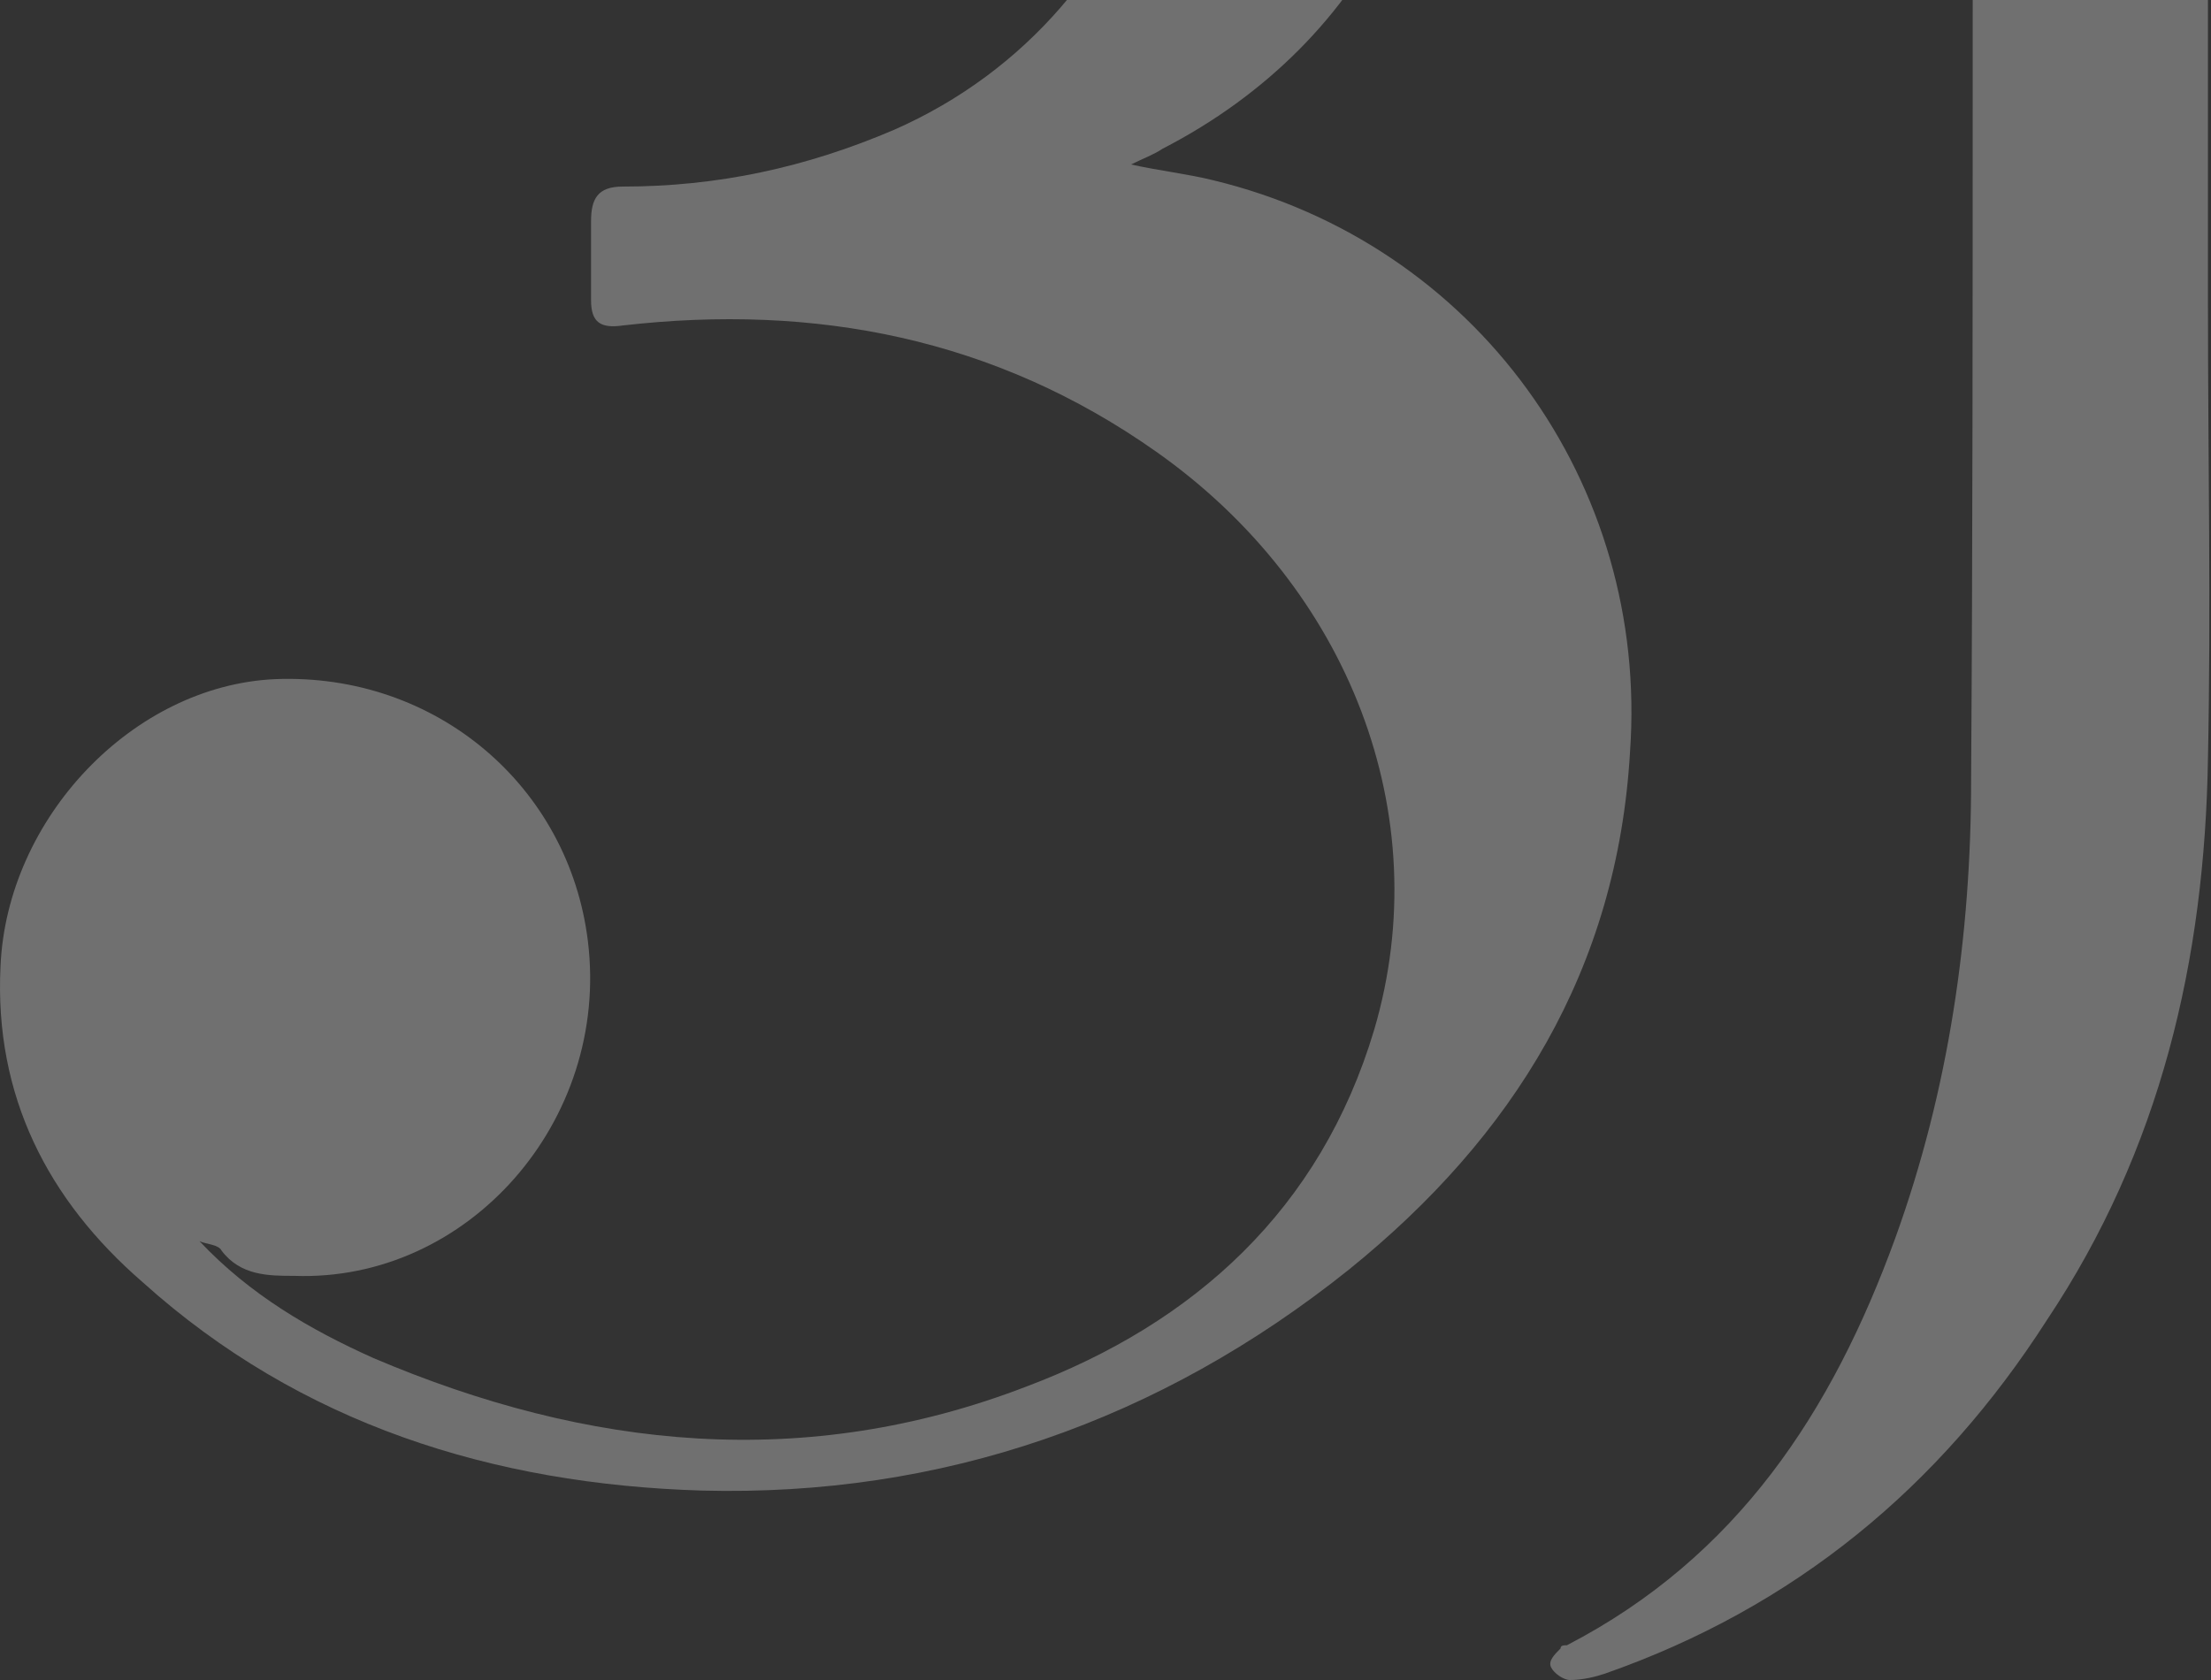
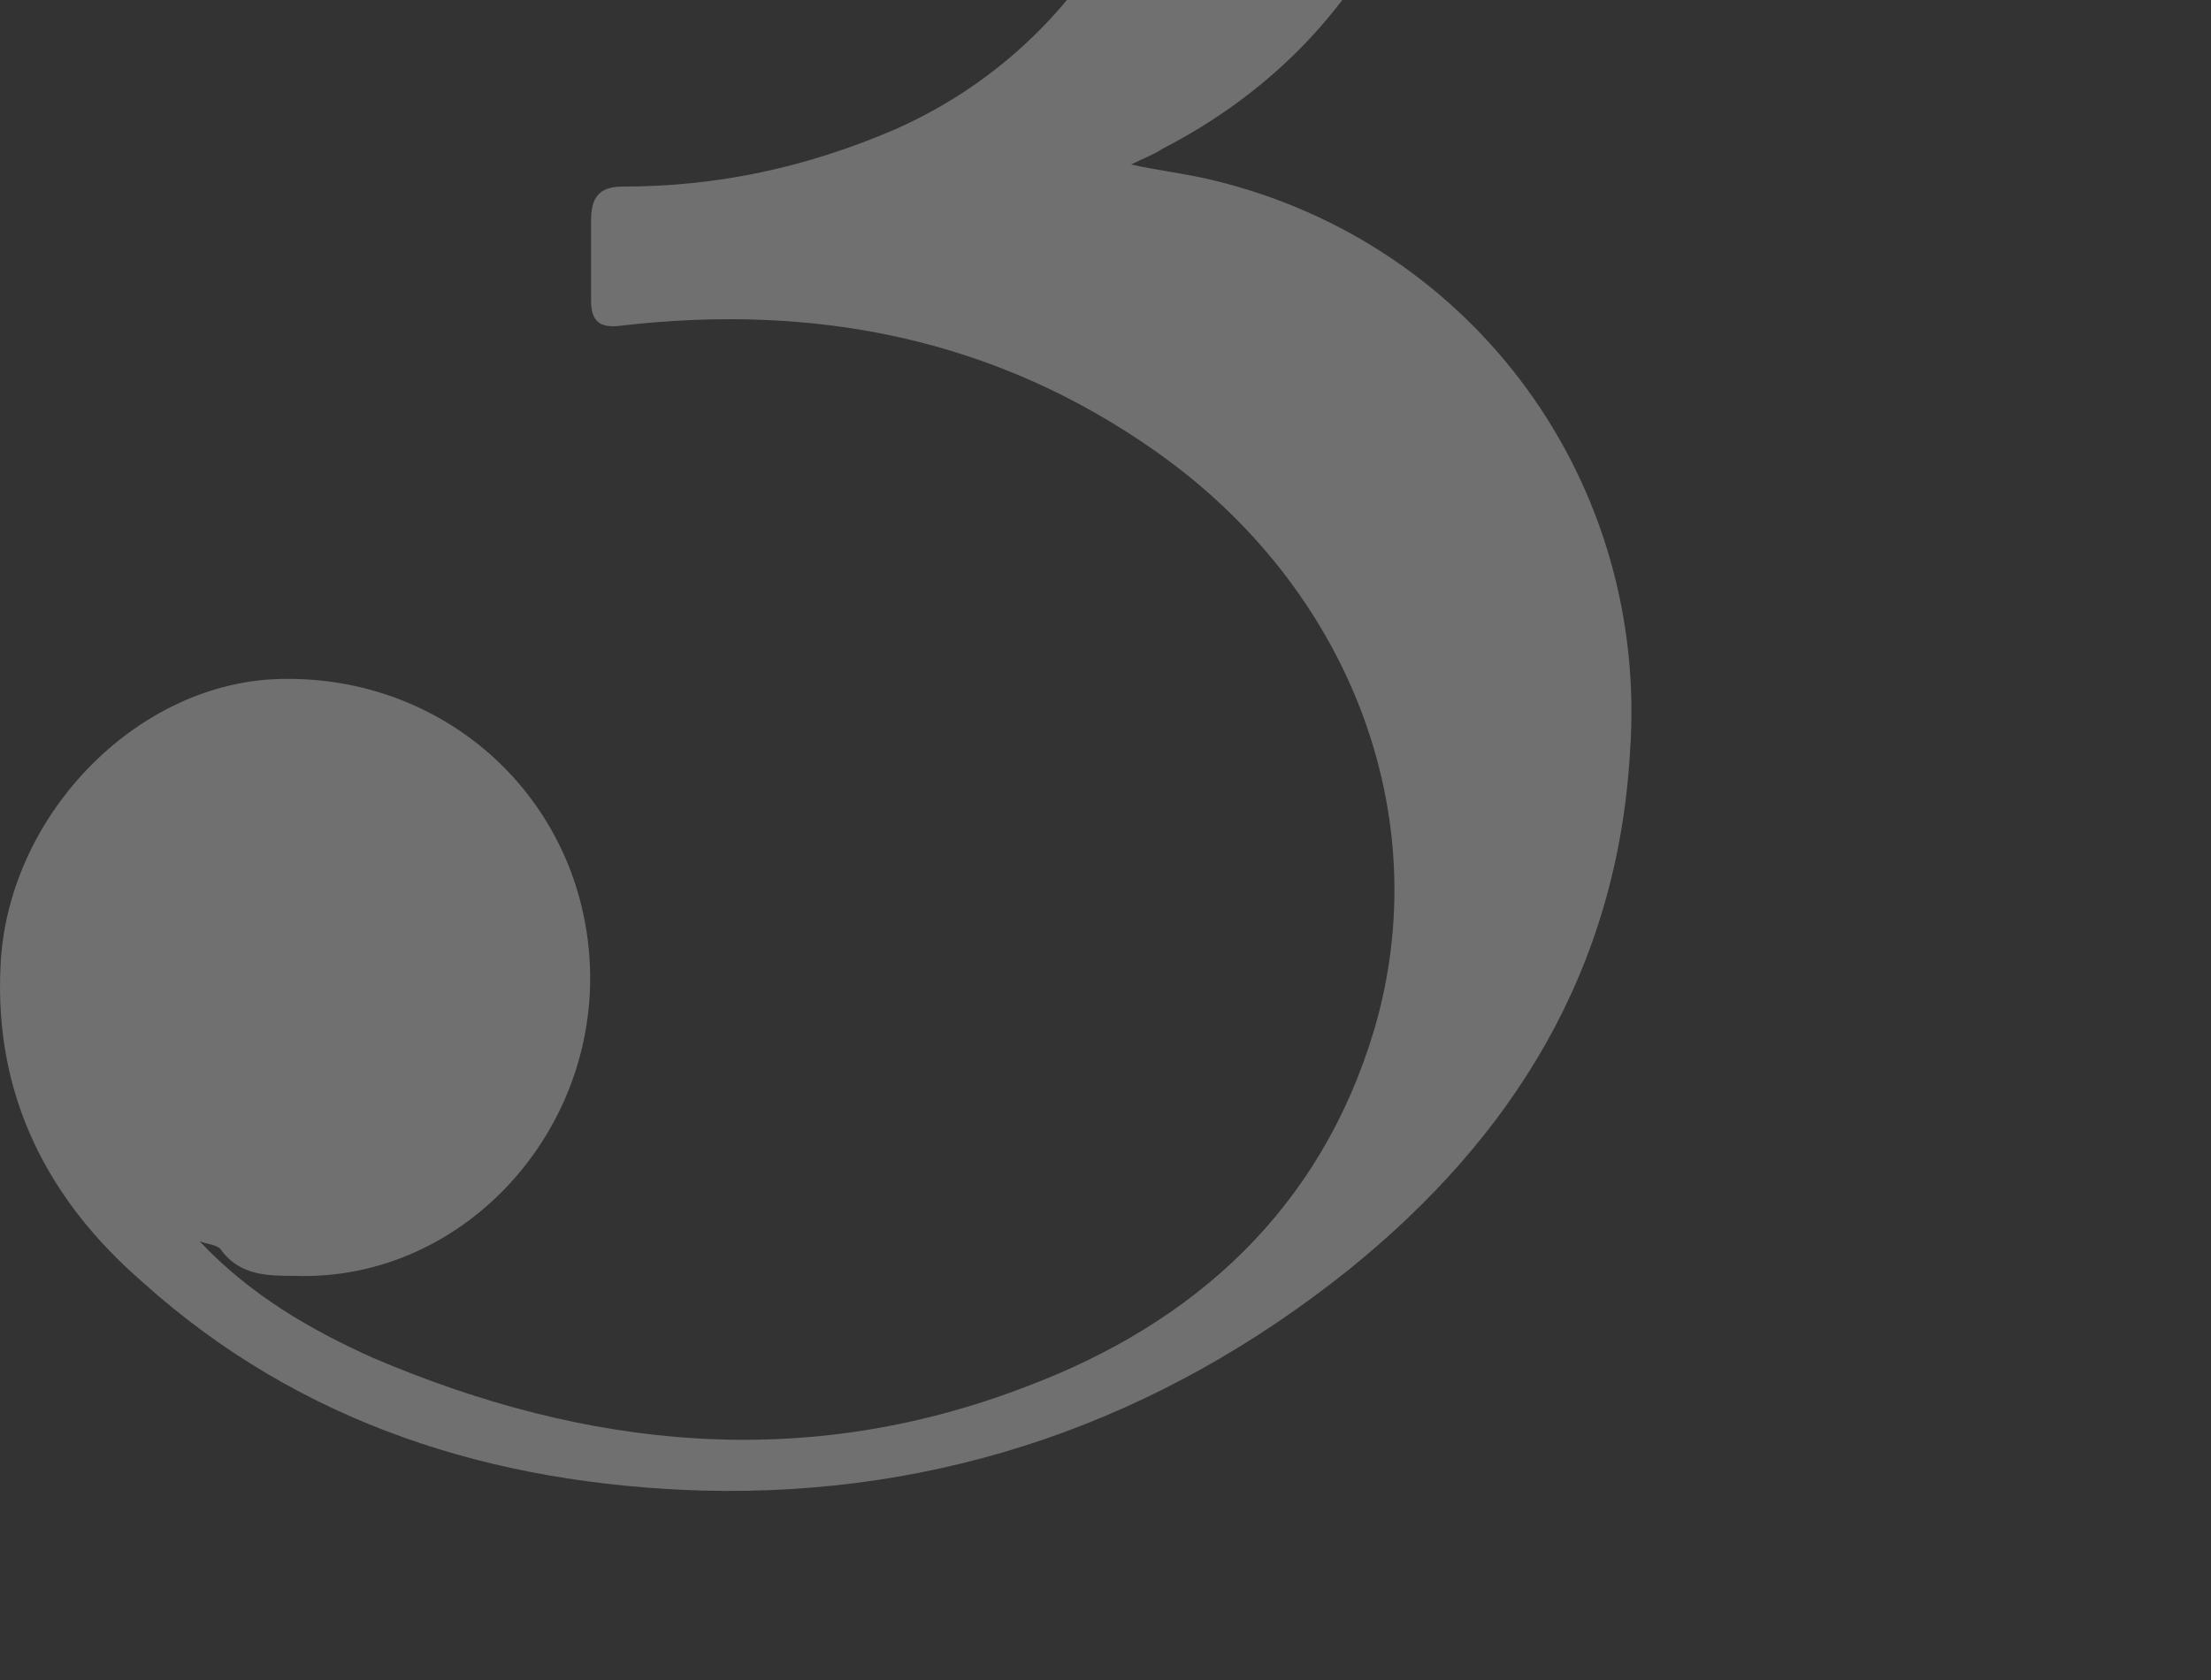
<svg xmlns="http://www.w3.org/2000/svg" width="175" height="133" viewBox="0 0 175 133" fill="none">
  <rect x="0" y="0" width="175" height="133" fill="#333333" stroke="none" />
-   <path d="M155.763 -52.968C152.264 -51.219 149.014 -49.469 146.015 -47.969C142.515 -46.219 138.766 -44.22 135.267 -42.47C134.017 -41.72 132.517 -41.47 131.767 -42.97C130.767 -44.47 132.017 -45.47 133.267 -46.219C142.016 -51.219 150.764 -56.218 159.762 -61.217C160.512 -61.717 161.262 -61.717 162.262 -61.717C165.761 -61.717 169.011 -61.717 172.51 -61.717C174.26 -61.717 174.76 -61.217 174.76 -59.467C174.76 -31.472 174.76 -3.477 174.76 24.268C174.76 36.266 175.01 48.014 174.76 60.012C174.51 76.01 171.011 91.007 162.012 104.505C153.514 117.752 142.016 127.251 127.018 132.5C126.268 132.75 125.268 133 124.268 133C123.769 133 123.019 132.5 122.769 132C122.519 131.5 123.019 131 123.519 130.5C123.519 130.25 123.769 130.25 124.019 130.25C137.516 123.251 145.015 111.753 150.014 98.006C154.263 86.258 156.013 74.01 156.013 61.762C156.263 24.018 156.013 -13.975 156.263 -51.719C155.763 -51.719 155.763 -51.968 155.763 -52.968Z" fill="white" fill-opacity="0.3" />
  <path d="M15.787 98.256C19.786 102.505 24.535 105.255 29.535 107.504C46.532 114.753 63.779 116.503 81.276 109.754C94.523 104.755 104.522 95.756 108.771 81.509C113.77 64.512 106.771 46.515 91.524 35.767C78.776 26.768 64.528 24.019 49.281 25.768C47.531 26.018 46.782 25.518 46.782 23.769C46.782 21.769 46.782 19.769 46.782 17.52C46.782 15.77 47.282 14.77 49.281 14.77C56.78 14.77 63.779 13.271 70.778 10.271C91.774 1.023 99.522 -24.723 86.525 -42.97C79.526 -52.968 69.278 -57.717 57.28 -58.717C46.282 -59.467 36.533 -56.218 27.285 -50.468C27.035 -50.218 26.785 -49.969 26.285 -49.719C29.535 -50.218 32.284 -50.968 35.284 -50.968C48.031 -51.218 58.53 -41.97 60.029 -29.222C61.529 -16.224 53.28 -4.476 40.533 -1.727C38.533 -1.227 36.283 -1.227 34.034 -1.227C31.784 -1.227 29.535 -1.227 27.535 -0.977C25.285 -0.727 22.536 -1.727 20.286 -2.977C8.538 -9.725 4.539 -22.723 9.788 -35.221C14.287 -45.719 22.036 -52.968 32.034 -57.717C50.031 -66.216 68.528 -67.466 87.275 -60.467C100.772 -55.468 110.021 -45.969 113.02 -31.472C116.77 -13.475 108.521 3.272 92.024 11.771C91.274 12.271 90.524 12.521 89.524 13.021C91.774 13.521 94.023 13.771 96.023 14.27C116.77 19.27 130.517 38.266 129.017 59.513C128.018 76.76 119.769 90.007 106.771 100.506C91.774 112.504 74.527 118.503 55.53 118.003C39.033 117.503 23.786 112.753 11.288 101.505C3.789 95.007 -0.46 86.758 0.04 76.51C0.54 64.762 10.538 54.264 21.786 53.764C34.534 53.264 45.032 62.262 46.532 74.51C48.281 88.758 37.033 101.505 23.286 101.005C21.286 101.005 19.036 101.005 17.537 99.006C17.287 98.506 16.287 98.506 15.787 98.256Z" fill="white" fill-opacity="0.3" />
</svg>